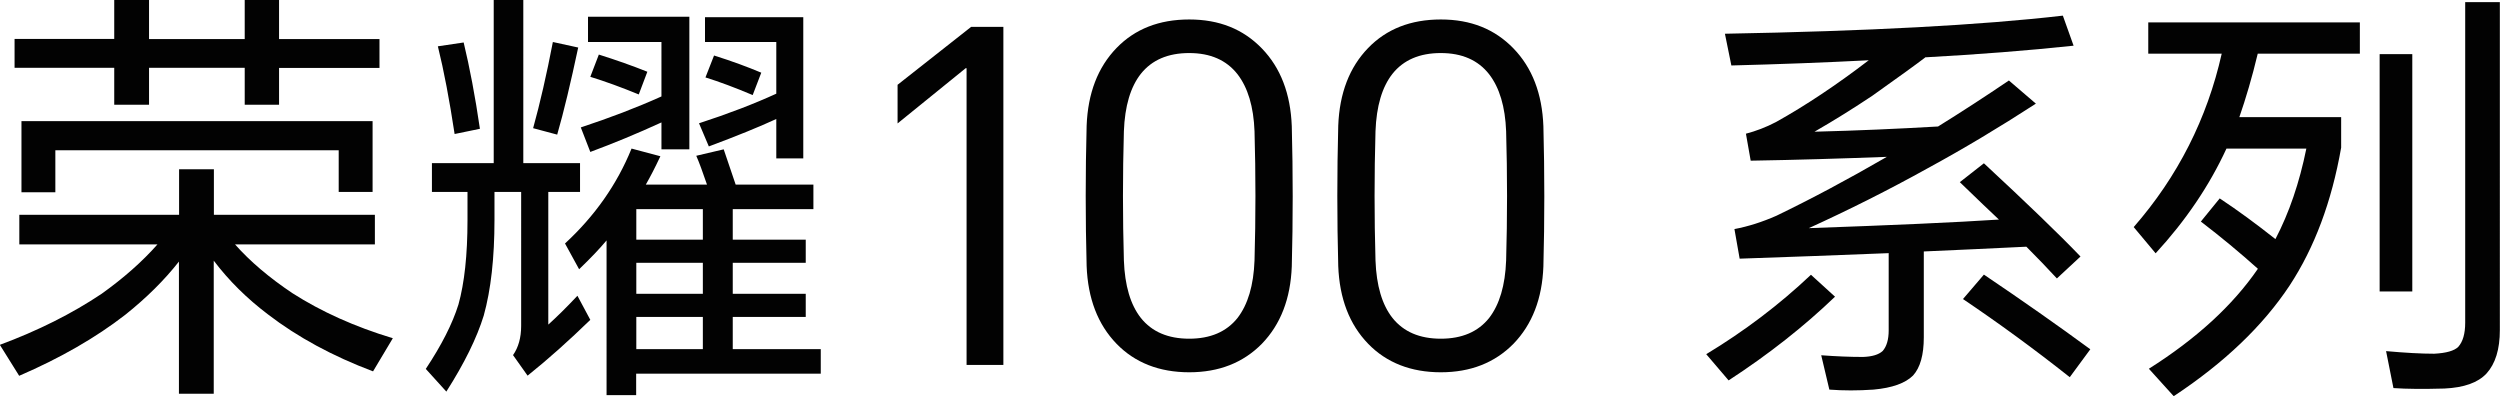
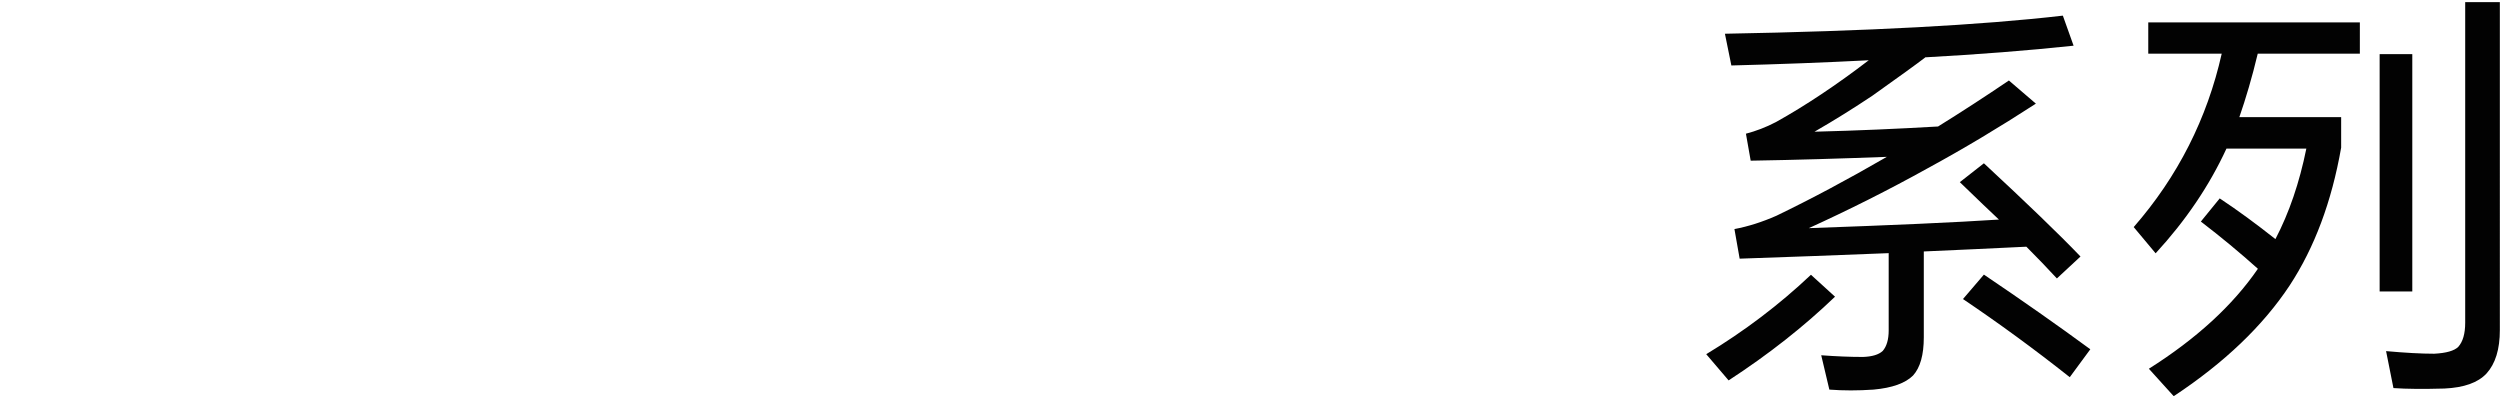
<svg xmlns="http://www.w3.org/2000/svg" id="_图层_2" data-name="图层 2" viewBox="0 0 163.05 25.84">
  <defs>
    <style>
      .cls-1 {
        fill: #020202;
      }
    </style>
  </defs>
  <g id="_图层_1-2" data-name="图层 1">
    <g>
-       <path class="cls-1" d="M15.32,15.93c.99,1.12,2.24,2.18,3.75,3.19,1.89,1.21,4.07,2.19,6.55,2.94l-1.29,2.16c-2.63-.99-4.92-2.23-6.86-3.72-1.36-1.03-2.54-2.19-3.53-3.5v8.68h-2.27v-8.62c-.95,1.21-2.12,2.37-3.5,3.47-1.92,1.49-4.23,2.82-6.92,3.98l-1.26-2.02c2.48-.92,4.7-2.03,6.64-3.33,1.44-1.03,2.65-2.1,3.64-3.22H1.26v-1.93H11.68v-2.97h2.27v2.97h10.5v1.93H15.32Zm2.88-11.51v2.41h-2.24v-2.41h-6.24v2.41h-2.27v-2.41H.95v-1.88H7.45V0h2.27V2.55h6.24V0h2.24V2.55h6.55v1.88h-6.55ZM1.4,7.9H24.3v4.62h-2.21v-2.72H3.61v2.74H1.4V7.9Z" />
-       <path class="cls-1" d="M35.76,12.52v8.65c.5-.45,1.14-1.07,1.9-1.88l.84,1.57c-1.38,1.34-2.74,2.56-4.09,3.64l-.95-1.34c.35-.5,.53-1.14,.53-1.9V12.52h-1.74v1.82c0,2.46-.23,4.55-.7,6.24-.45,1.46-1.26,3.11-2.44,4.96l-1.34-1.48c1.03-1.55,1.74-2.95,2.13-4.2,.39-1.4,.59-3.23,.59-5.49v-1.85h-2.32v-1.88h4.03V0h1.93V10.64h3.7v1.88h-2.07ZM28.56,3.02l1.68-.25c.39,1.62,.75,3.5,1.06,5.63l-1.65,.34c-.34-2.24-.7-4.14-1.09-5.71Zm7.5-.28l1.65,.36c-.49,2.3-.94,4.19-1.37,5.68l-1.57-.42c.45-1.62,.88-3.5,1.29-5.63Zm6.05,9.3h4c-.28-.82-.51-1.45-.7-1.88l1.79-.42c.26,.77,.52,1.53,.78,2.3h5.07v1.6h-5.26v1.99h4.76v1.51h-4.76v2.02h4.76v1.51h-4.76v2.1h5.74v1.6h-12.04v1.4h-1.93V15.68c-.45,.54-1.05,1.17-1.79,1.88l-.92-1.68c1.94-1.79,3.39-3.85,4.34-6.19l1.88,.5c-.35,.75-.67,1.36-.95,1.85Zm1.04-4.06c-1.59,.73-3.14,1.37-4.65,1.93l-.62-1.6c1.88-.62,3.64-1.29,5.26-2.02V2.74h-4.79V1.09h6.61V9.74h-1.82v-1.76Zm-4.09-4.42c1.14,.36,2.19,.73,3.16,1.12l-.56,1.48c-1.14-.47-2.19-.85-3.16-1.15l.56-1.46Zm6.78,12.07v-1.99h-4.34v1.99h4.34Zm0,3.53v-2.02h-4.34v2.02h4.34Zm0,3.61v-2.1h-4.34v2.1h4.34Zm4.79-15.01c-1.08,.5-2.55,1.1-4.4,1.79l-.64-1.51c1.94-.63,3.62-1.28,5.04-1.93V2.74h-4.65V1.12h6.41V10.33h-1.76v-2.58Zm-4.06-4.14c1.18,.37,2.2,.75,3.08,1.12l-.56,1.46c-1.16-.49-2.18-.87-3.08-1.15l.56-1.43Z" />
-       <path class="cls-1" d="M65.44,1.75V23.8h-2.4V4.45h-.06l-4.44,3.6v-2.52l4.8-3.78h2.1Z" />
-       <path class="cls-1" d="M84.25,17.38c-.08,2.1-.73,3.78-1.95,5.04-1.22,1.24-2.8,1.86-4.74,1.86s-3.54-.62-4.74-1.86c-1.22-1.26-1.87-2.95-1.95-5.07-.08-3.04-.08-6.09,0-9.15,.08-2.12,.73-3.81,1.95-5.07,1.2-1.24,2.78-1.86,4.74-1.86s3.52,.63,4.74,1.89,1.87,2.95,1.95,5.07c.08,3.06,.08,6.11,0,9.15Zm-10.95-.39c.06,1.64,.43,2.89,1.11,3.75,.72,.9,1.77,1.35,3.15,1.35s2.43-.45,3.15-1.35c.68-.88,1.05-2.13,1.11-3.75,.08-2.8,.08-5.61,0-8.43-.06-1.6-.43-2.84-1.11-3.72-.72-.92-1.77-1.38-3.15-1.38s-2.43,.45-3.15,1.35c-.68,.86-1.05,2.11-1.11,3.75-.08,2.82-.08,5.63,0,8.43Z" />
-       <path class="cls-1" d="M100.66,17.38c-.08,2.1-.73,3.78-1.95,5.04-1.22,1.24-2.8,1.86-4.74,1.86s-3.54-.62-4.74-1.86c-1.22-1.26-1.87-2.95-1.95-5.07-.08-3.04-.08-6.09,0-9.15,.08-2.12,.73-3.81,1.95-5.07,1.2-1.24,2.78-1.86,4.74-1.86s3.52,.63,4.74,1.89c1.22,1.26,1.87,2.95,1.95,5.07,.08,3.06,.08,6.11,0,9.15Zm-10.95-.39c.06,1.64,.43,2.89,1.11,3.75,.72,.9,1.77,1.35,3.15,1.35s2.43-.45,3.15-1.35c.68-.88,1.05-2.13,1.11-3.75,.08-2.8,.08-5.61,0-8.43-.06-1.6-.43-2.84-1.11-3.72-.72-.92-1.77-1.38-3.15-1.38s-2.43,.45-3.15,1.35c-.68,.86-1.05,2.11-1.11,3.75-.08,2.82-.08,5.63,0,8.43Z" />
      <path class="cls-1" d="M118.11,17.92l1.57,1.43c-2.02,1.94-4.33,3.76-6.94,5.46l-1.46-1.71c2.5-1.51,4.78-3.24,6.83-5.18Zm7.45-14.17c-.56,.43-1.71,1.26-3.44,2.49-1.23,.82-2.49,1.61-3.78,2.35,2.78-.07,5.47-.19,8.06-.34,1.53-.95,3.07-1.95,4.62-3l1.76,1.51c-2.39,1.55-4.73,2.95-7.03,4.2-2.59,1.44-5.19,2.74-7.78,3.92,5.38-.19,9.51-.37,12.4-.56-.54-.5-1.39-1.32-2.55-2.44l1.57-1.23c2.78,2.58,4.88,4.6,6.3,6.08l-1.54,1.43c-.62-.67-1.28-1.36-1.99-2.07-2.22,.11-4.45,.21-6.69,.31v5.6c0,1.14-.23,1.97-.7,2.49-.5,.5-1.36,.81-2.58,.92-1.01,.07-1.97,.07-2.88,0l-.53-2.24c.95,.07,1.86,.11,2.72,.11,.6-.02,1.03-.15,1.29-.39,.26-.3,.39-.75,.39-1.34v-5.04c-3.23,.13-6.47,.25-9.72,.36l-.34-1.93c.9-.17,1.81-.46,2.74-.87,2.28-1.1,4.68-2.38,7.2-3.84-2.93,.11-5.89,.2-8.88,.25l-.31-1.76c.65-.17,1.31-.42,1.96-.76,1.94-1.08,3.96-2.43,6.05-4.03-2.88,.15-5.86,.26-8.96,.34l-.42-2.07c9.33-.17,16.68-.56,22.04-1.18l.7,1.96c-3,.32-6.23,.57-9.69,.76Zm2.46,15.76l1.37-1.6c2.52,1.7,4.83,3.32,6.94,4.87l-1.34,1.82c-2.31-1.83-4.64-3.53-6.97-5.1Z" />
      <path class="cls-1" d="M148.4,15.6c.9-1.72,1.57-3.69,2.02-5.91h-5.21c-1.12,2.43-2.66,4.7-4.62,6.83l-1.43-1.71c2.88-3.3,4.79-7.08,5.74-11.31h-4.79V1.46h13.8V3.5h-6.66c-.37,1.55-.78,2.93-1.2,4.14h6.64v1.99c-.62,3.53-1.74,6.52-3.36,8.99-1.74,2.63-4.26,5.04-7.56,7.22l-1.62-1.79c3.1-1.96,5.47-4.13,7.11-6.52-1.16-1.04-2.4-2.07-3.72-3.08l1.23-1.51c1.18,.78,2.39,1.67,3.64,2.66Zm6.8-12.07h2.13v15.48h-2.13V3.53Zm5.57-3.39h2.27V21.53c0,1.25-.29,2.19-.87,2.83-.56,.6-1.47,.92-2.74,.98-1.38,.04-2.49,.03-3.33-.03l-.48-2.41c1.23,.11,2.28,.17,3.14,.17,.78-.04,1.31-.19,1.57-.45,.3-.34,.45-.86,.45-1.57V.14Z" />
    </g>
  </g>
</svg>